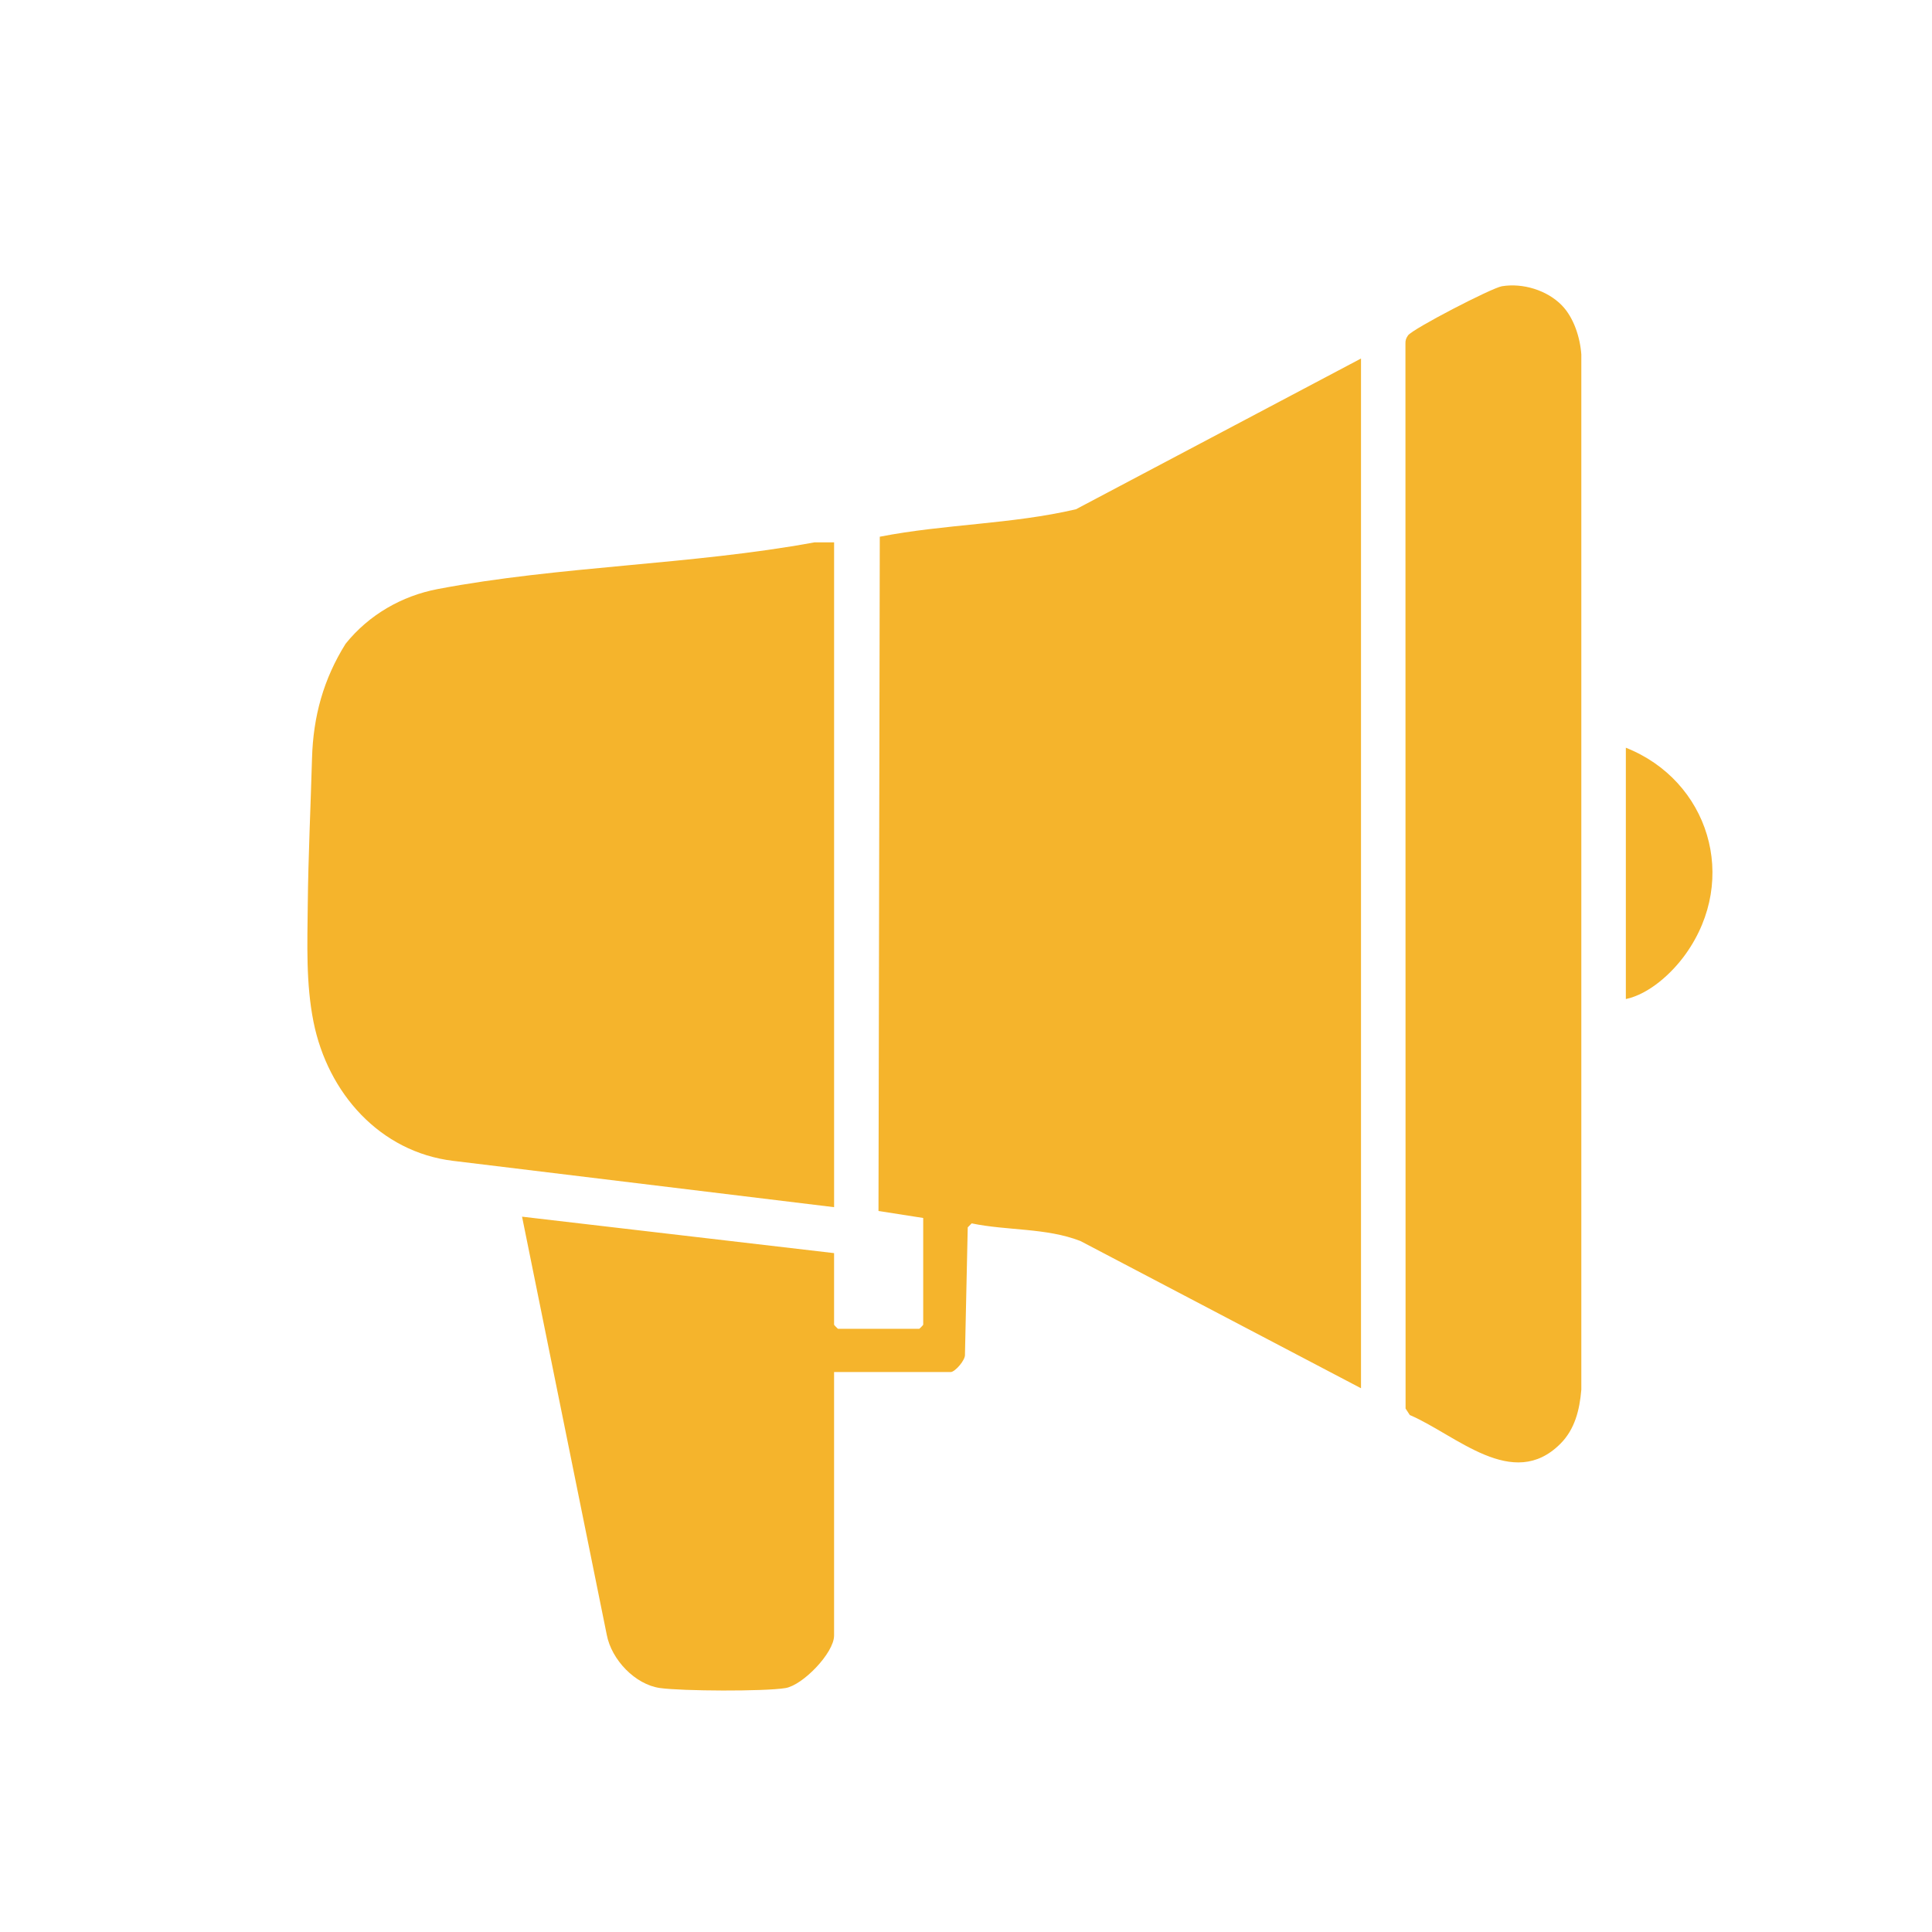
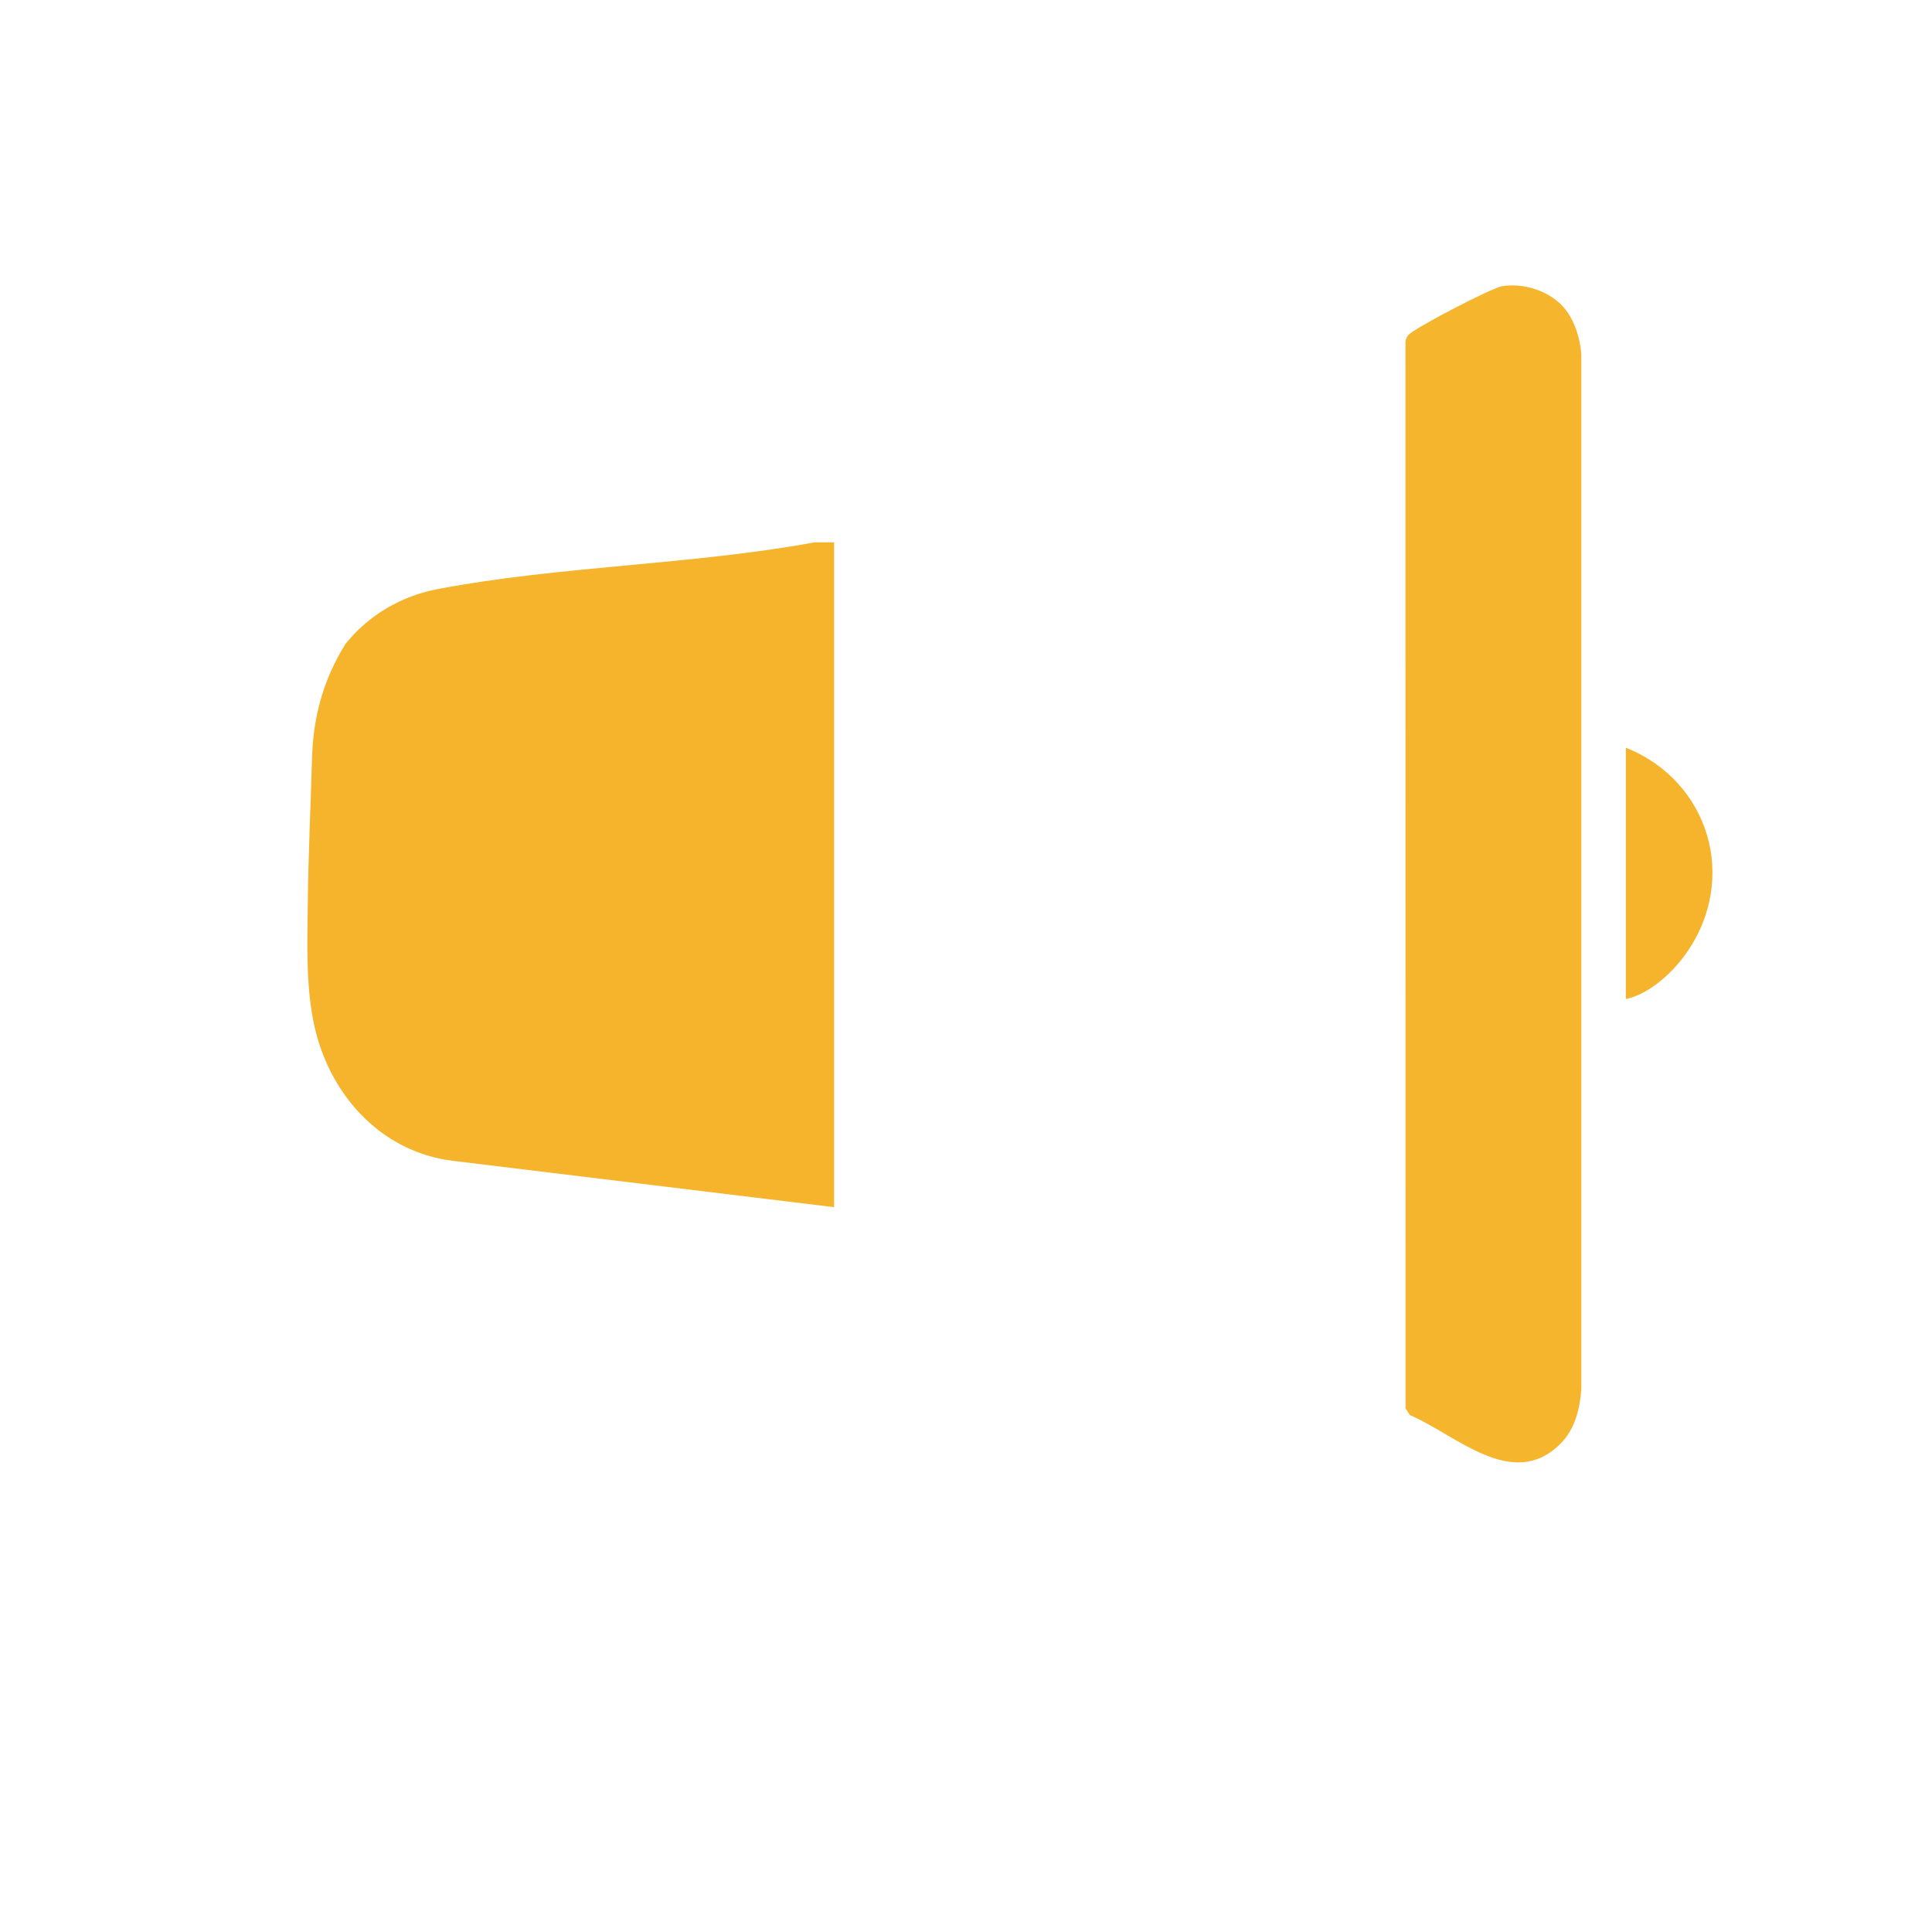
<svg xmlns="http://www.w3.org/2000/svg" width="88" height="88" viewBox="0 0 88 88" fill="none">
-   <path d="M61.992 63.233L49.213 56.527C47.651 55.919 45.885 56.062 44.258 55.723L44.079 55.905L43.953 61.687C43.984 61.95 43.493 62.495 43.304 62.495H37.991V74.497C37.991 75.291 36.562 76.763 35.774 76.89C34.799 77.048 31.064 77.029 30.06 76.887C28.932 76.729 27.853 75.601 27.637 74.461L23.779 55.418L37.991 57.078V60.339C37.991 60.353 38.157 60.524 38.17 60.524H41.872C41.885 60.524 42.051 60.353 42.051 60.339V55.477L40.014 55.159L40.073 24.447C43.02 23.87 46.087 23.881 49.009 23.196L61.992 16.33V63.232V63.233Z" fill="#F5B42C" />
  <path d="M37.992 24.702V54.985C37.992 54.985 20.64 52.875 20.635 52.875C17.307 52.471 14.928 49.792 14.279 46.539C13.93 44.79 14 42.999 14.018 41.218C14.041 38.991 14.15 36.759 14.212 34.541C14.266 32.631 14.733 30.935 15.742 29.322C16.804 28 18.305 27.142 19.936 26.831C25.479 25.777 31.513 25.732 37.097 24.704H37.992V24.702Z" fill="#F5B42C" />
  <path d="M71.144 13.913C71.683 14.468 71.972 15.37 72.027 16.143V63.3C71.949 64.22 71.733 65.103 71.072 65.763C68.903 67.933 66.332 65.36 64.214 64.452L64.022 64.157L64.016 15.649C64.009 15.502 64.051 15.394 64.134 15.277C64.343 14.979 67.942 13.116 68.41 13.038C69.358 12.881 70.467 13.216 71.145 13.913H71.144Z" fill="#F5B52D" />
  <path d="M74.055 34.058C77.818 35.547 79.232 40.019 76.781 43.454C76.148 44.341 75.115 45.278 74.055 45.506V34.058Z" fill="#F5B42C" />
</svg>